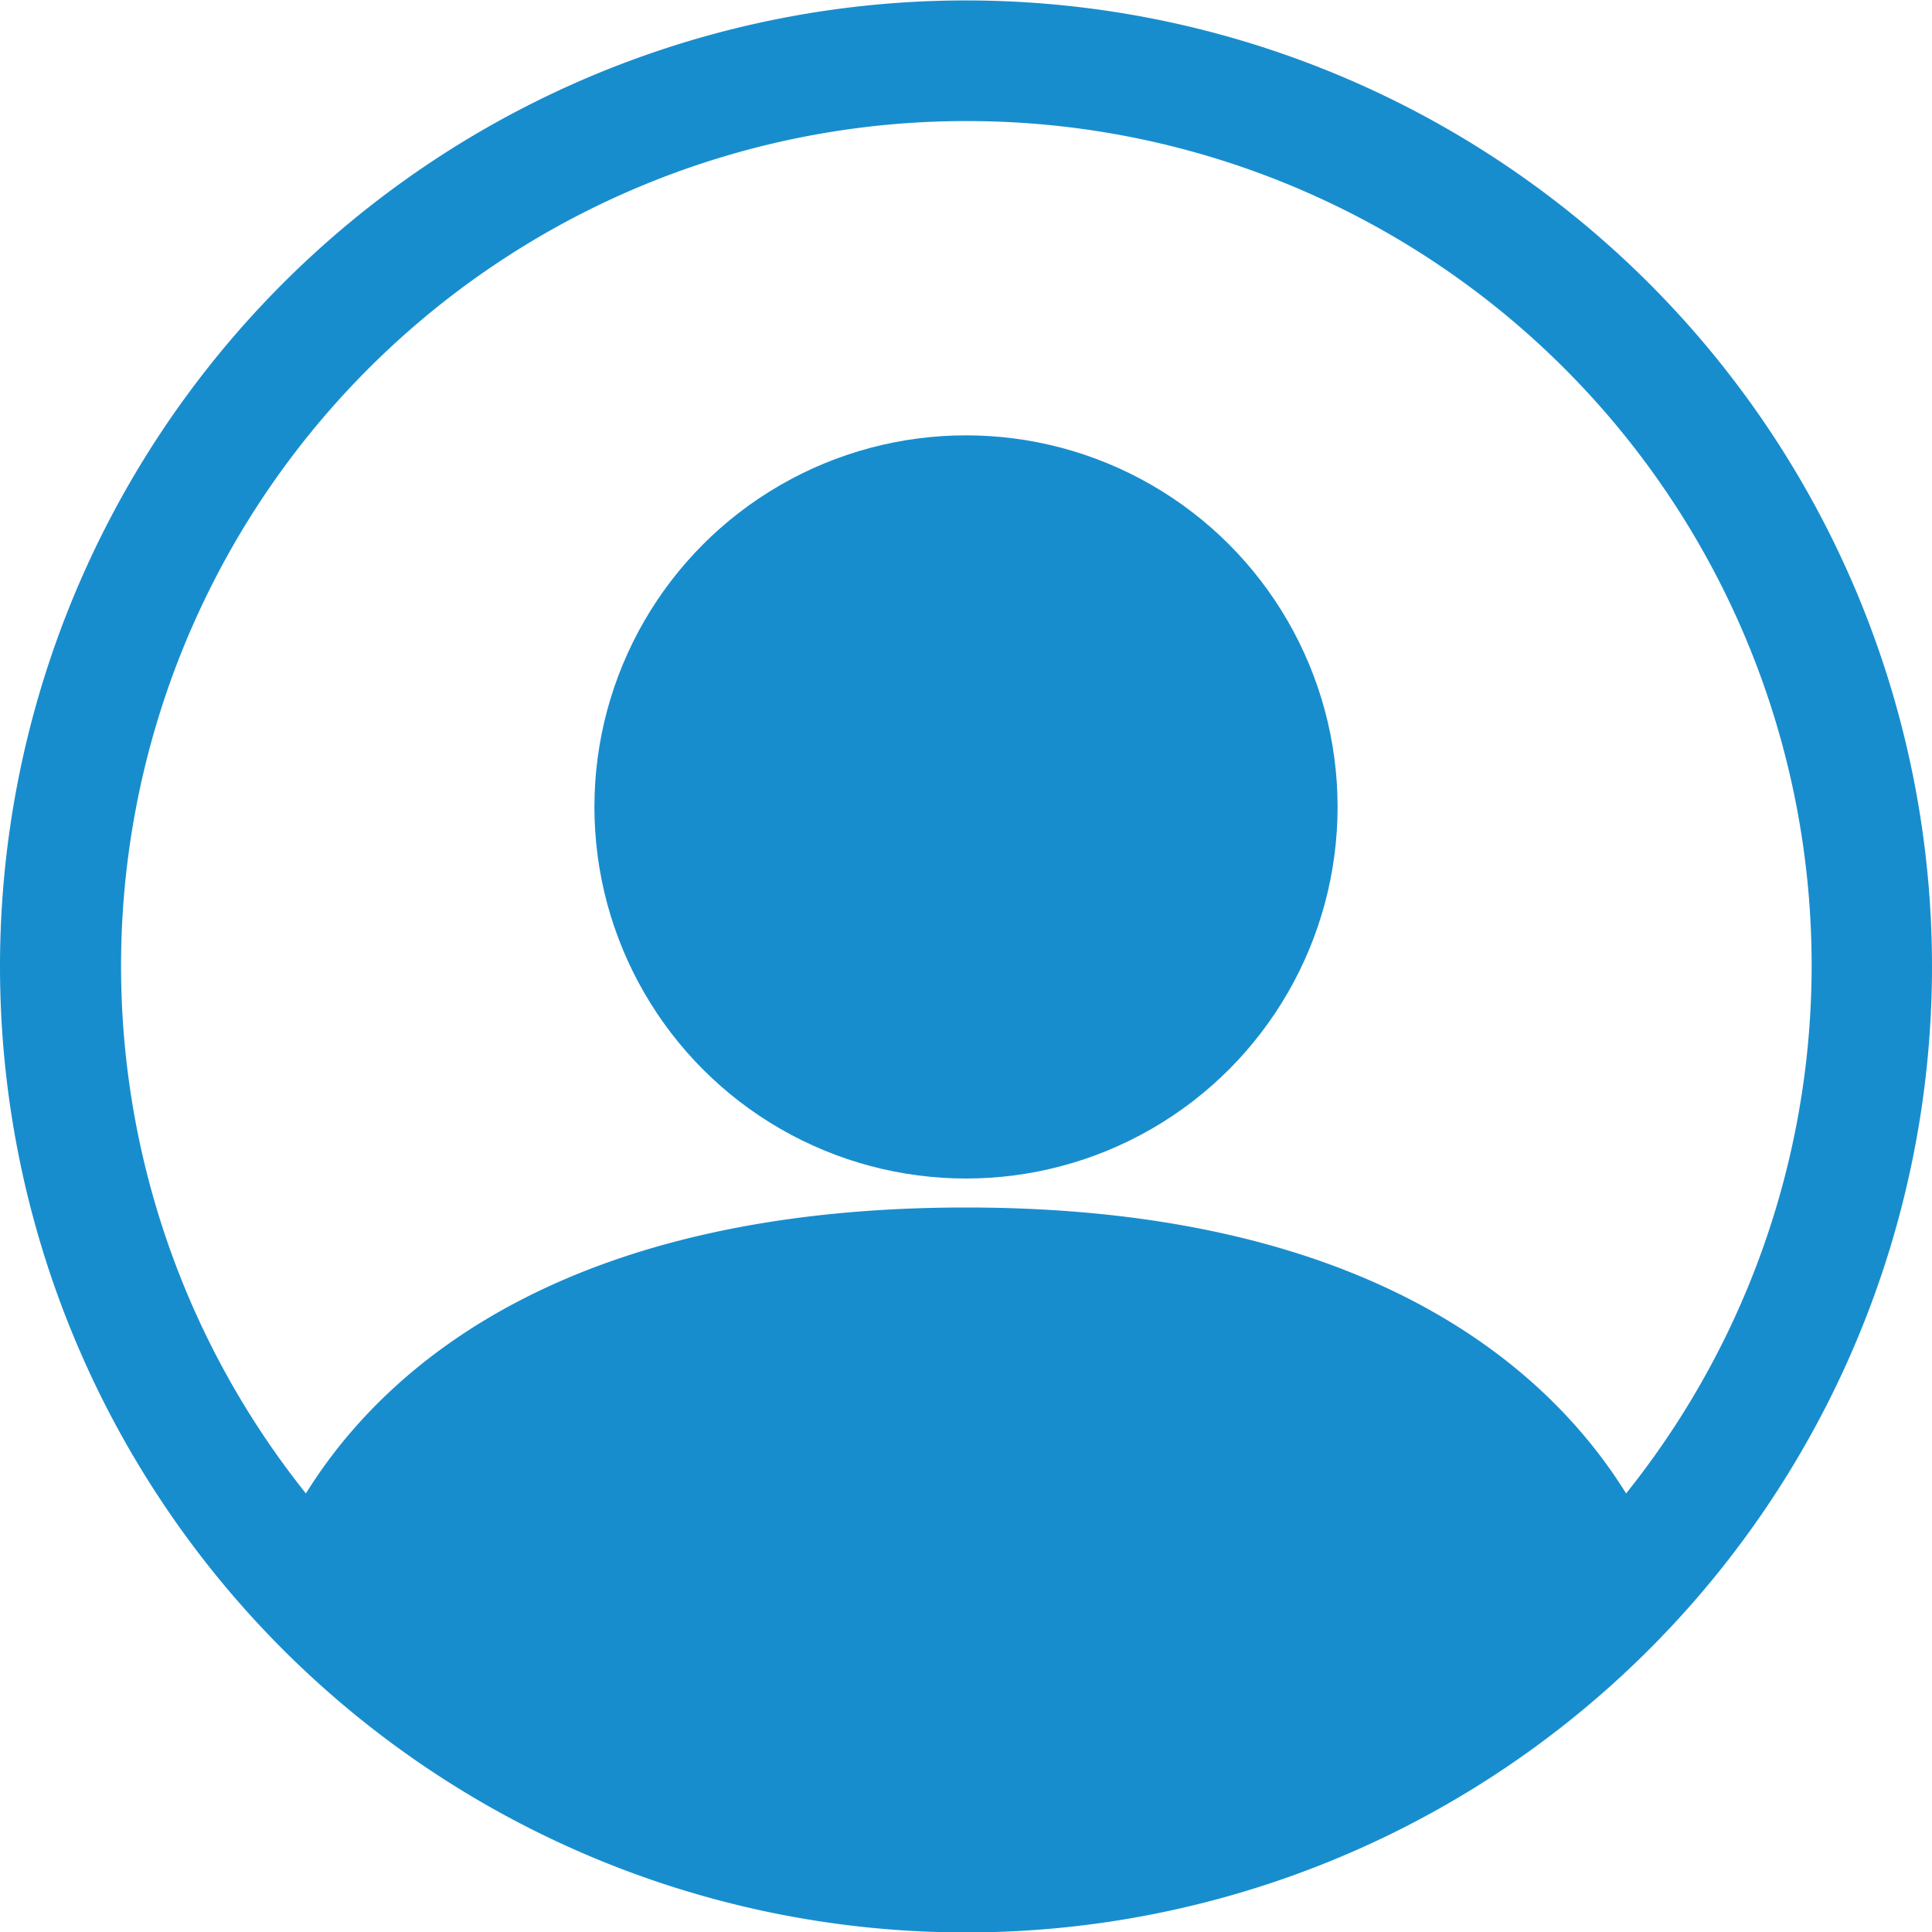
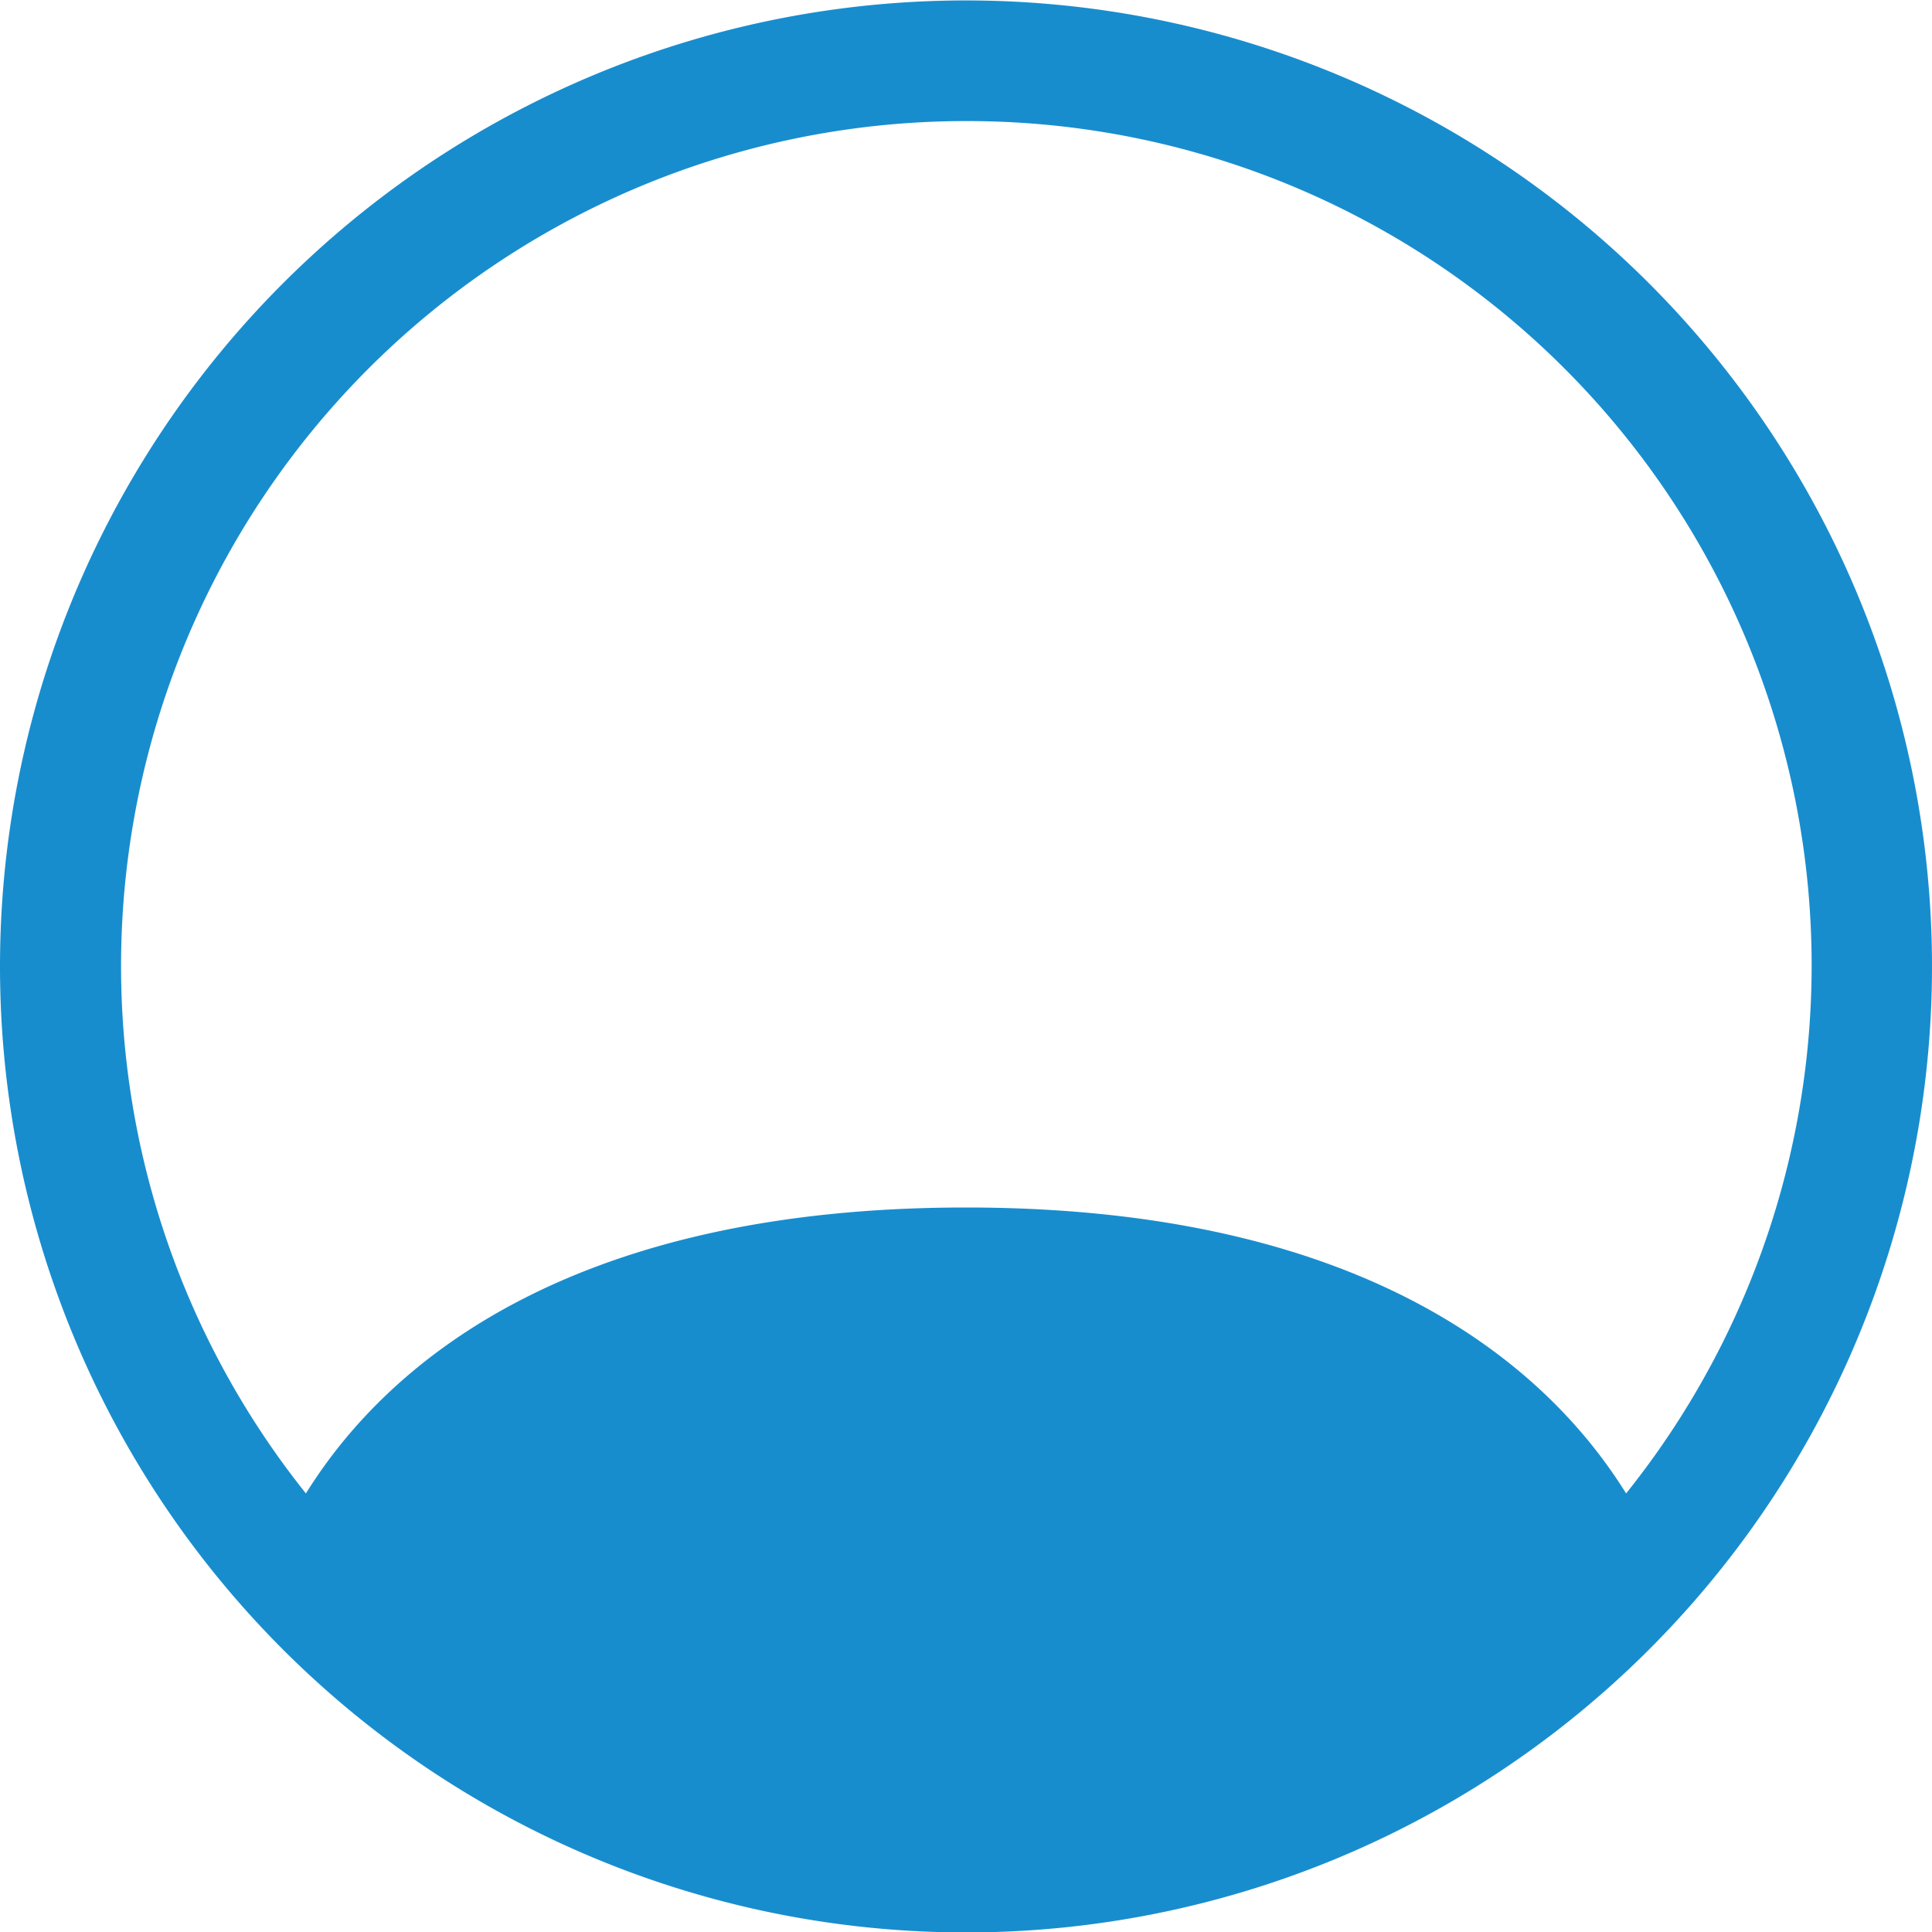
<svg xmlns="http://www.w3.org/2000/svg" id="Layer_1" data-name="Layer 1" viewBox="0 0 30 30">
  <defs>
    <style>.cls-1,.cls-2{fill:#188dce;}.cls-1{fill-rule:evenodd;}</style>
  </defs>
  <title>interest_counter</title>
-   <path class="cls-1" d="M0,15A15,15,0,1,1,4.39,25.61,15,15,0,0,1,0,15ZM15,1.88A13.12,13.12,0,0,0,4.75,23.19C6.08,21.05,9,18.75,15,18.75s8.92,2.3,10.25,4.44A13.11,13.11,0,0,0,15,1.88Z" />
-   <circle class="cls-2" cx="15" cy="12.53" r="5.77" />
+   <path class="cls-1" d="M0,15A15,15,0,1,1,4.39,25.61,15,15,0,0,1,0,15M15,1.88A13.12,13.12,0,0,0,4.75,23.19C6.08,21.05,9,18.75,15,18.75s8.92,2.3,10.25,4.44A13.11,13.11,0,0,0,15,1.88Z" />
</svg>